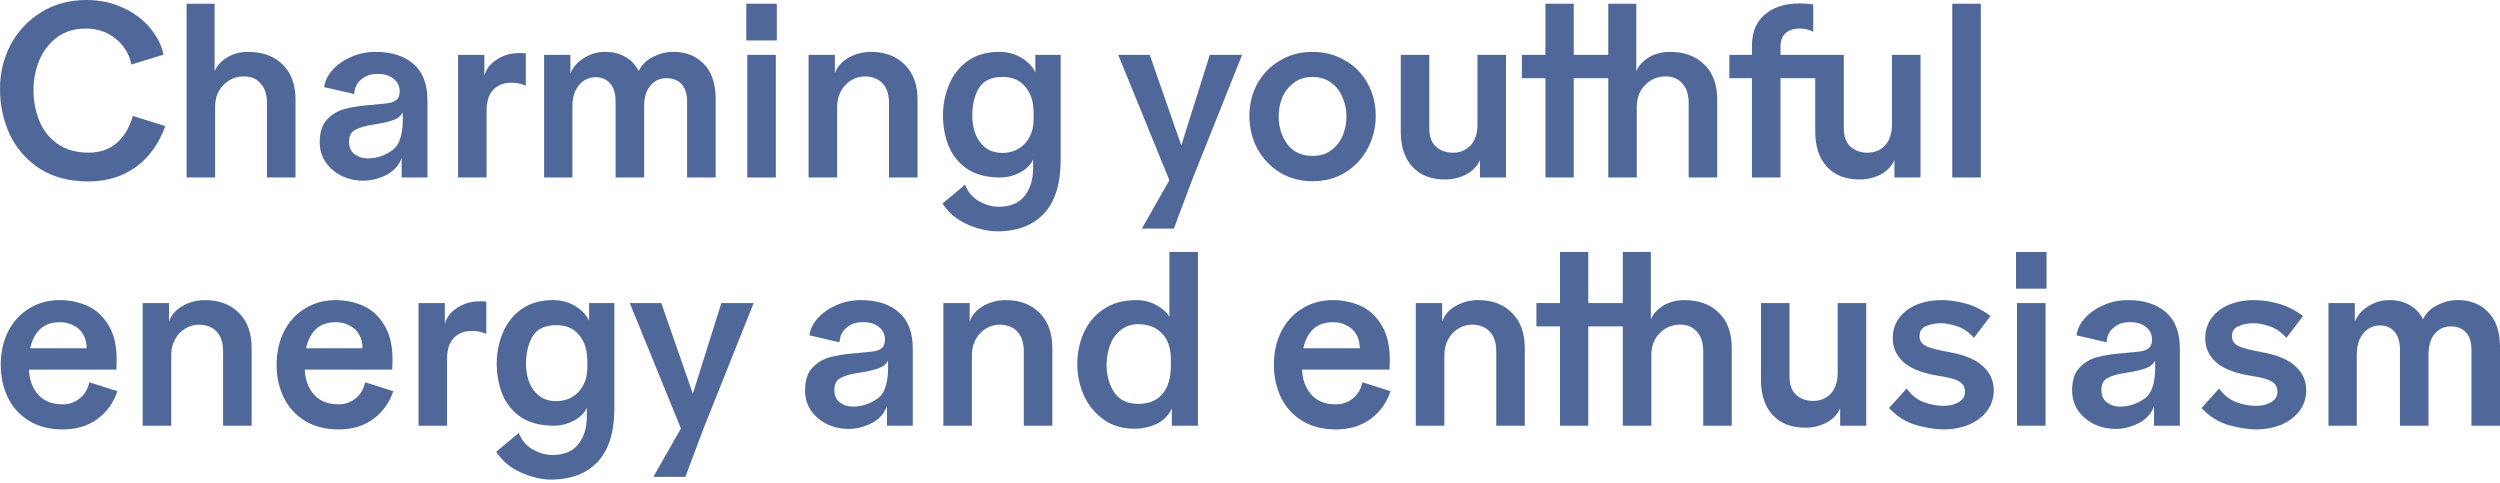
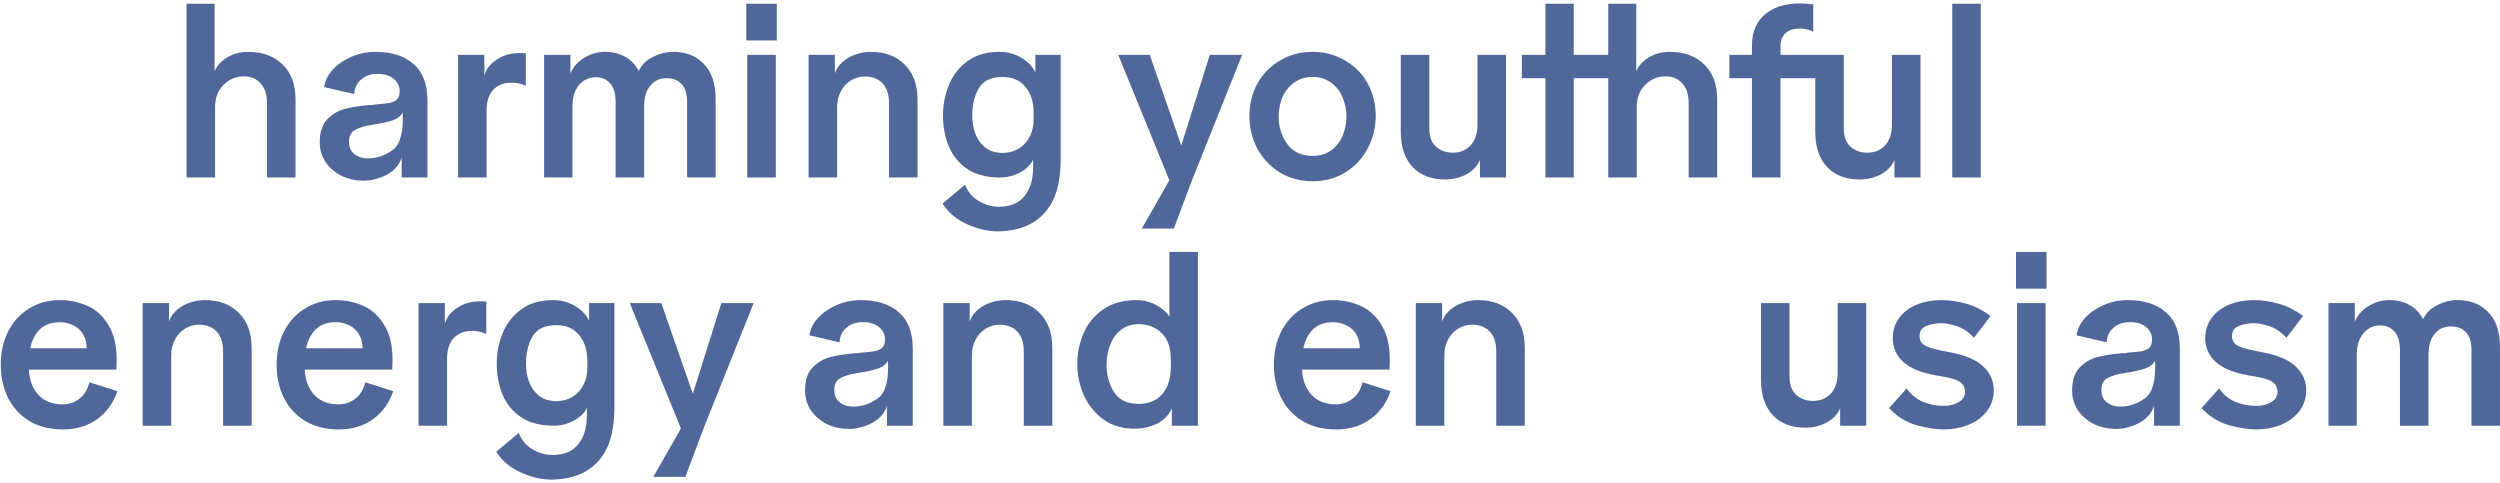
<svg xmlns="http://www.w3.org/2000/svg" width="564" height="109" viewBox="0 0 564 109" fill="none">
-   <path d="M19.88 40.936C15.661 40.936 12.04 39.984 9.016 38.08C6.029 36.139 3.771 33.581 2.24 30.408C0.747 27.235 0 23.781 0 20.048C0 16.389 0.821 13.029 2.464 9.968C4.144 6.907 6.459 4.48 9.408 2.688C12.357 0.896 15.717 0 19.488 0C22.437 0 25.144 0.56 27.608 1.68C30.109 2.8 32.163 4.312 33.768 6.216C35.373 8.083 36.419 10.117 36.904 12.32L29.624 14.56C29.176 12.208 28 10.267 26.096 8.736C24.229 7.205 21.989 6.44 19.376 6.44C16.8 6.44 14.616 7.112 12.824 8.456C11.069 9.8 9.744 11.536 8.848 13.664C7.989 15.792 7.56 17.995 7.56 20.272C7.56 22.736 7.989 25.051 8.848 27.216C9.707 29.344 11.069 31.08 12.936 32.424C14.84 33.768 17.192 34.44 19.992 34.44C22.493 34.44 24.584 33.731 26.264 32.312C27.981 30.856 29.213 28.803 29.96 26.152L37.296 28.448C35.84 32.443 33.619 35.523 30.632 37.688C27.645 39.853 24.061 40.936 19.88 40.936Z" fill="#506899" />
  <path d="M42.087 0.84H48.416V16.072C48.938 14.84 49.853 13.813 51.16 12.992C52.504 12.171 54.034 11.741 55.752 11.704C59.111 11.667 61.762 12.6 63.703 14.504C65.682 16.371 66.671 19.04 66.671 22.512V40.04H60.231V23.296C60.231 21.355 59.765 19.88 58.831 18.872C57.935 17.827 56.76 17.285 55.303 17.248C53.4 17.173 51.794 17.789 50.487 19.096C49.181 20.365 48.528 22.045 48.528 24.136V40.04H42.087V0.84Z" fill="#506899" />
  <path d="M82.045 40.768C80.29 40.768 78.647 40.413 77.117 39.704C75.624 38.957 74.41 37.931 73.477 36.624C72.581 35.28 72.133 33.768 72.133 32.088C72.133 29.848 72.674 28.149 73.757 26.992C74.877 25.797 76.202 24.995 77.733 24.584C79.263 24.173 81.149 23.875 83.389 23.688C83.576 23.688 83.762 23.688 83.949 23.688C84.173 23.651 84.378 23.613 84.565 23.576C86.021 23.464 87.103 23.352 87.813 23.24C88.559 23.091 89.138 22.829 89.549 22.456C89.96 22.045 90.165 21.429 90.165 20.608C90.165 19.413 89.68 18.443 88.709 17.696C87.738 16.949 86.45 16.613 84.845 16.688C83.501 16.725 82.362 17.155 81.429 17.976C80.496 18.76 79.992 19.843 79.917 21.224L73.141 19.656C73.29 18.312 73.906 17.024 74.989 15.792C76.109 14.56 77.528 13.571 79.245 12.824C80.962 12.077 82.791 11.704 84.733 11.704C88.354 11.704 91.21 12.619 93.301 14.448C95.391 16.24 96.437 18.984 96.437 22.68V40.04H90.613V35.616C90.24 36.736 89.586 37.688 88.653 38.472C87.757 39.219 86.712 39.779 85.517 40.152C84.359 40.563 83.202 40.768 82.045 40.768ZM82.941 35.728C84.994 35.728 86.879 35.093 88.597 33.824C90.314 32.555 91.061 29.736 90.837 25.368C90.426 26.189 89.661 26.787 88.541 27.16C87.421 27.533 85.871 27.869 83.893 28.168C82.213 28.429 80.925 28.821 80.029 29.344C79.17 29.829 78.741 30.725 78.741 32.032C78.741 33.227 79.151 34.141 79.973 34.776C80.794 35.411 81.784 35.728 82.941 35.728Z" fill="#506899" />
  <path d="M103.338 12.376H109.273V17.08C109.609 15.848 110.263 14.84 111.233 14.056C112.204 13.235 113.343 12.637 114.649 12.264C115.919 11.965 117.244 11.891 118.626 12.04V19.32C117.319 18.76 115.956 18.555 114.537 18.704C113.119 18.853 111.962 19.451 111.065 20.496C110.207 21.541 109.778 23.016 109.778 24.92V40.04H103.338V12.376Z" fill="#506899" />
  <path d="M151.536 11.704C154.522 11.629 156.912 12.507 158.704 14.336C160.496 16.128 161.41 18.704 161.448 22.064V40.04H155.008V23.016C155.008 21.149 154.578 19.787 153.72 18.928C152.898 18.069 151.778 17.64 150.36 17.64C148.866 17.64 147.653 18.2 146.72 19.32C145.786 20.403 145.32 21.971 145.32 24.024V40.04H138.88V23.016C138.88 21.149 138.469 19.749 137.648 18.816C136.826 17.883 135.725 17.416 134.344 17.416C133.41 17.416 132.533 17.677 131.712 18.2C130.928 18.723 130.293 19.488 129.808 20.496C129.36 21.467 129.136 22.643 129.136 24.024V40.04H122.752V12.376H128.688V16.576C129.285 15.12 130.293 13.963 131.712 13.104C133.13 12.208 134.642 11.741 136.248 11.704C138.077 11.667 139.645 12.021 140.952 12.768C142.296 13.477 143.341 14.56 144.088 16.016C144.76 14.635 145.805 13.589 147.224 12.88C148.642 12.133 150.08 11.741 151.536 11.704Z" fill="#506899" />
  <path d="M168.585 12.376H175.025V40.04H168.585V12.376ZM168.361 0.84H175.249V9.128H168.361V0.84Z" fill="#506899" />
  <path d="M182.416 12.376H188.352V16.52C188.874 15.064 189.882 13.907 191.376 13.048C192.869 12.189 194.512 11.741 196.304 11.704C199.552 11.667 202.146 12.619 204.088 14.56C206.029 16.464 207 19.115 207 22.512V40.04H200.56V23.296C200.56 21.355 200.093 19.88 199.16 18.872C198.264 17.864 196.994 17.323 195.352 17.248C194.232 17.211 193.168 17.472 192.16 18.032C191.152 18.592 190.349 19.413 189.752 20.496C189.154 21.541 188.856 22.755 188.856 24.136V40.04H182.416V12.376Z" fill="#506899" />
  <path d="M225.621 52.192C223.269 52.267 220.861 51.763 218.397 50.68C215.933 49.635 214.01 48.048 212.629 45.92L217.725 41.664C218.322 43.269 219.349 44.501 220.805 45.36C222.298 46.219 223.829 46.648 225.397 46.648C228.01 46.611 229.933 45.789 231.165 44.184C232.434 42.579 233.069 40.469 233.069 37.856V35.952C232.845 36.587 232.378 37.221 231.669 37.856C230.96 38.491 230.064 39.013 228.981 39.424C227.936 39.835 226.816 40.04 225.621 40.04C222.634 40.04 220.17 39.405 218.229 38.136C216.325 36.829 214.925 35.112 214.029 32.984C213.17 30.856 212.741 28.523 212.741 25.984C212.741 23.595 213.189 21.317 214.085 19.152C214.981 16.949 216.381 15.157 218.285 13.776C220.189 12.395 222.578 11.704 225.453 11.704C227.32 11.704 228.981 12.152 230.437 13.048C231.93 13.944 232.976 15.045 233.573 16.352V12.376H239.285V36.512C239.21 41.664 237.978 45.528 235.589 48.104C233.237 50.68 229.914 52.043 225.621 52.192ZM226.181 34.496C227.488 34.496 228.664 34.197 229.709 33.6C230.792 32.965 231.632 32.088 232.229 30.968C232.864 29.811 233.181 28.485 233.181 26.992V25.48C233.181 23.016 232.565 21.056 231.333 19.6C230.138 18.107 228.421 17.36 226.181 17.36C223.605 17.36 221.813 18.219 220.805 19.936C219.834 21.616 219.349 23.669 219.349 26.096C219.349 27.515 219.573 28.859 220.021 30.128C220.506 31.397 221.253 32.443 222.261 33.264C223.306 34.085 224.613 34.496 226.181 34.496Z" fill="#506899" />
  <path d="M268.962 40.544L264.818 51.576H257.594L263.81 40.656L252.274 12.376H259.386L266.498 32.816L272.938 12.376H280.218L268.962 40.544Z" fill="#506899" />
  <path d="M296.143 40.88C293.381 40.88 290.917 40.227 288.751 38.92C286.586 37.576 284.887 35.784 283.655 33.544C282.461 31.267 281.863 28.803 281.863 26.152C281.863 23.501 282.461 21.075 283.655 18.872C284.887 16.669 286.586 14.933 288.751 13.664C290.917 12.357 293.362 11.704 296.087 11.704C298.85 11.704 301.314 12.357 303.479 13.664C305.682 14.933 307.381 16.669 308.575 18.872C309.77 21.075 310.367 23.501 310.367 26.152C310.367 28.803 309.751 31.267 308.519 33.544C307.325 35.784 305.645 37.576 303.479 38.92C301.351 40.227 298.906 40.88 296.143 40.88ZM296.143 35.168C297.823 35.168 299.223 34.739 300.343 33.88C301.501 33.021 302.359 31.92 302.919 30.576C303.479 29.195 303.759 27.757 303.759 26.264C303.759 24.733 303.461 23.296 302.863 21.952C302.303 20.571 301.445 19.469 300.287 18.648C299.13 17.789 297.749 17.36 296.143 17.36C294.501 17.36 293.101 17.789 291.943 18.648C290.786 19.469 289.909 20.571 289.311 21.952C288.751 23.296 288.471 24.733 288.471 26.264C288.471 28.653 289.125 30.744 290.431 32.536C291.738 34.291 293.642 35.168 296.143 35.168Z" fill="#506899" />
  <path d="M326.203 40.488C322.992 40.525 320.491 39.592 318.699 37.688C316.907 35.784 316.011 33.115 316.011 29.68V12.376H322.451V28.896C322.451 30.725 322.917 32.088 323.851 32.984C324.784 33.88 325.979 34.365 327.435 34.44C329.189 34.515 330.608 33.992 331.691 32.872C332.773 31.752 333.315 30.147 333.315 28.056V12.376H339.755V40.04H333.875V36.12C333.277 37.464 332.269 38.528 330.851 39.312C329.469 40.059 327.92 40.451 326.203 40.488Z" fill="#506899" />
  <path d="M348.652 17.64H343.332V12.376H348.652V0.84H355.036V12.376H363.268V17.64H355.036V40.04H348.652V17.64ZM362.82 0.84H369.148V16.072C369.67 14.84 370.585 13.813 371.892 12.992C373.236 12.171 374.766 11.741 376.484 11.704C379.844 11.667 382.494 12.6 384.436 14.504C386.414 16.371 387.404 19.04 387.404 22.512V40.04H380.964V23.296C380.964 21.355 380.497 19.88 379.564 18.872C378.668 17.827 377.492 17.285 376.036 17.248C374.132 17.173 372.526 17.789 371.22 19.096C369.913 20.365 369.26 22.045 369.26 24.136V40.04H362.82V0.84Z" fill="#506899" />
  <path d="M411.256 12.376L412.376 17.64H405.544V12.376H411.256ZM395.24 17.64H390.144V12.376H395.24V10.304C395.24 7.019 396.36 4.555 398.6 2.912C400.84 1.232 403.845 0.541 407.616 0.84L408.344 0.896C408.456 0.896 408.568 0.915 408.68 0.952C408.829 0.952 408.96 0.952 409.072 0.952V7.168C408.213 6.72 407.28 6.477 406.272 6.44C404.816 6.403 403.677 6.739 402.856 7.448C402.072 8.157 401.68 9.184 401.68 10.528V12.376H408.96V17.64H401.68V40.04H395.24V17.64ZM419.712 40.488C416.501 40.525 414 39.592 412.208 37.688C410.416 35.784 409.52 33.115 409.52 29.68V12.376H415.96V28.896C415.96 30.725 416.427 32.088 417.36 32.984C418.293 33.88 419.488 34.365 420.944 34.44C422.699 34.515 424.117 33.992 425.2 32.872C426.283 31.752 426.824 30.147 426.824 28.056V12.376H433.264V40.04H427.384V36.12C426.787 37.464 425.779 38.528 424.36 39.312C422.979 40.059 421.429 40.451 419.712 40.488Z" fill="#506899" />
  <path d="M440.431 0.84H446.871V40.04H440.431V0.84Z" fill="#506899" />
  <path d="M14.168 96.88C11.256 96.88 8.736 96.245 6.608 94.976C4.48 93.669 2.875 91.915 1.792 89.712C0.709 87.472 0.168 85.008 0.168 82.32C0.168 79.483 0.728 76.963 1.848 74.76C2.968 72.557 4.536 70.84 6.552 69.608C8.568 68.339 10.883 67.704 13.496 67.704C15.699 67.704 17.771 68.133 19.712 68.992C21.653 69.851 23.24 71.307 24.472 73.36C25.741 75.413 26.357 78.101 26.32 81.424C26.32 81.2 26.301 81.853 26.264 83.384H5.6V78.568H19.544C19.544 77.373 19.283 76.328 18.76 75.432C18.237 74.536 17.509 73.864 16.576 73.416C15.68 72.931 14.653 72.688 13.496 72.688C11.107 72.688 9.333 73.547 8.176 75.264C7.019 76.944 6.477 79.165 6.552 81.928C6.365 84.653 6.944 86.893 8.288 88.648C9.632 90.365 11.592 91.224 14.168 91.224C15.549 91.224 16.8 90.795 17.92 89.936C19.04 89.077 19.787 87.845 20.16 86.24L26.488 88.256C25.592 90.907 24.061 93.016 21.896 94.584C19.768 96.115 17.192 96.88 14.168 96.88Z" fill="#506899" />
  <path d="M32.189 68.376H38.125V72.52C38.648 71.064 39.656 69.907 41.149 69.048C42.642 68.189 44.285 67.741 46.077 67.704C49.325 67.667 51.92 68.619 53.861 70.56C55.802 72.464 56.773 75.115 56.773 78.512V96.04H50.333V79.296C50.333 77.355 49.866 75.88 48.933 74.872C48.037 73.864 46.768 73.323 45.125 73.248C44.005 73.211 42.941 73.472 41.933 74.032C40.925 74.592 40.122 75.413 39.525 76.496C38.928 77.541 38.629 78.755 38.629 80.136V96.04H32.189V68.376Z" fill="#506899" />
  <path d="M76.402 96.88C73.49 96.88 70.97 96.245 68.842 94.976C66.714 93.669 65.109 91.915 64.026 89.712C62.944 87.472 62.402 85.008 62.402 82.32C62.402 79.483 62.962 76.963 64.082 74.76C65.202 72.557 66.77 70.84 68.786 69.608C70.802 68.339 73.117 67.704 75.73 67.704C77.933 67.704 80.005 68.133 81.946 68.992C83.888 69.851 85.474 71.307 86.706 73.36C87.976 75.413 88.592 78.101 88.554 81.424C88.554 81.2 88.536 81.853 88.498 83.384H67.834V78.568H81.778C81.778 77.373 81.517 76.328 80.994 75.432C80.472 74.536 79.744 73.864 78.81 73.416C77.914 72.931 76.888 72.688 75.73 72.688C73.341 72.688 71.568 73.547 70.41 75.264C69.253 76.944 68.712 79.165 68.786 81.928C68.6 84.653 69.178 86.893 70.522 88.648C71.866 90.365 73.826 91.224 76.402 91.224C77.784 91.224 79.034 90.795 80.154 89.936C81.274 89.077 82.021 87.845 82.394 86.24L88.722 88.256C87.826 90.907 86.296 93.016 84.13 94.584C82.002 96.115 79.426 96.88 76.402 96.88Z" fill="#506899" />
  <path d="M94.423 68.376H100.359V73.08C100.695 71.848 101.349 70.84 102.319 70.056C103.29 69.235 104.429 68.637 105.735 68.264C107.005 67.965 108.33 67.891 109.711 68.04V75.32C108.405 74.76 107.042 74.555 105.623 74.704C104.205 74.853 103.047 75.451 102.151 76.496C101.293 77.541 100.863 79.016 100.863 80.92V96.04H94.423V68.376Z" fill="#506899" />
  <path d="M124.941 108.192C122.589 108.267 120.181 107.763 117.717 106.68C115.253 105.635 113.331 104.048 111.949 101.92L117.045 97.664C117.643 99.269 118.669 100.501 120.125 101.36C121.619 102.219 123.149 102.648 124.717 102.648C127.331 102.611 129.253 101.789 130.485 100.184C131.755 98.579 132.389 96.469 132.389 93.856V91.952C132.165 92.587 131.699 93.221 130.989 93.856C130.28 94.491 129.384 95.013 128.301 95.424C127.256 95.835 126.136 96.04 124.941 96.04C121.955 96.04 119.491 95.405 117.549 94.136C115.645 92.829 114.245 91.112 113.349 88.984C112.491 86.856 112.061 84.523 112.061 81.984C112.061 79.595 112.509 77.317 113.405 75.152C114.301 72.949 115.701 71.157 117.605 69.776C119.509 68.395 121.899 67.704 124.773 67.704C126.64 67.704 128.301 68.152 129.757 69.048C131.251 69.944 132.296 71.045 132.893 72.352V68.376H138.605V92.512C138.531 97.664 137.299 101.528 134.909 104.104C132.557 106.68 129.235 108.043 124.941 108.192ZM125.501 90.496C126.808 90.496 127.984 90.197 129.029 89.6C130.112 88.965 130.952 88.088 131.549 86.968C132.184 85.811 132.501 84.485 132.501 82.992V81.48C132.501 79.016 131.885 77.056 130.653 75.6C129.459 74.107 127.741 73.36 125.501 73.36C122.925 73.36 121.133 74.219 120.125 75.936C119.155 77.616 118.669 79.669 118.669 82.096C118.669 83.515 118.893 84.859 119.341 86.128C119.827 87.397 120.573 88.443 121.581 89.264C122.627 90.085 123.933 90.496 125.501 90.496Z" fill="#506899" />
  <path d="M158.767 96.544L154.623 107.576H147.399L153.615 96.656L142.079 68.376H149.191L156.303 88.816L162.743 68.376H170.023L158.767 96.544Z" fill="#506899" />
  <path d="M191.529 96.768C189.775 96.768 188.132 96.413 186.601 95.704C185.108 94.957 183.895 93.931 182.961 92.624C182.065 91.28 181.617 89.768 181.617 88.088C181.617 85.848 182.159 84.149 183.241 82.992C184.361 81.797 185.687 80.995 187.217 80.584C188.748 80.173 190.633 79.875 192.873 79.688C193.06 79.688 193.247 79.688 193.433 79.688C193.657 79.651 193.863 79.613 194.049 79.576C195.505 79.464 196.588 79.352 197.297 79.24C198.044 79.091 198.623 78.829 199.033 78.456C199.444 78.045 199.649 77.429 199.649 76.608C199.649 75.413 199.164 74.443 198.193 73.696C197.223 72.949 195.935 72.613 194.329 72.688C192.985 72.725 191.847 73.155 190.913 73.976C189.98 74.76 189.476 75.843 189.401 77.224L182.625 75.656C182.775 74.312 183.391 73.024 184.473 71.792C185.593 70.56 187.012 69.571 188.729 68.824C190.447 68.077 192.276 67.704 194.217 67.704C197.839 67.704 200.695 68.619 202.785 70.448C204.876 72.24 205.921 74.984 205.921 78.68V96.04H200.097V91.616C199.724 92.736 199.071 93.688 198.137 94.472C197.241 95.219 196.196 95.779 195.001 96.152C193.844 96.563 192.687 96.768 191.529 96.768ZM192.425 91.728C194.479 91.728 196.364 91.093 198.081 89.824C199.799 88.555 200.545 85.736 200.321 81.368C199.911 82.189 199.145 82.787 198.025 83.16C196.905 83.533 195.356 83.869 193.377 84.168C191.697 84.429 190.409 84.821 189.513 85.344C188.655 85.829 188.225 86.725 188.225 88.032C188.225 89.227 188.636 90.141 189.457 90.776C190.279 91.411 191.268 91.728 192.425 91.728Z" fill="#506899" />
  <path d="M212.822 68.376H218.758V72.52C219.281 71.064 220.289 69.907 221.782 69.048C223.275 68.189 224.918 67.741 226.71 67.704C229.958 67.667 232.553 68.619 234.494 70.56C236.435 72.464 237.406 75.115 237.406 78.512V96.04H230.966V79.296C230.966 77.355 230.499 75.88 229.566 74.872C228.67 73.864 227.401 73.323 225.758 73.248C224.638 73.211 223.574 73.472 222.566 74.032C221.558 74.592 220.755 75.413 220.158 76.496C219.561 77.541 219.262 78.755 219.262 80.136V96.04H212.822V68.376Z" fill="#506899" />
  <path d="M256.419 96.712C253.507 96.787 251.043 96.115 249.027 94.696C247.011 93.24 245.499 91.392 244.491 89.152C243.521 86.875 243.035 84.541 243.035 82.152C243.035 79.651 243.521 77.299 244.491 75.096C245.462 72.893 246.937 71.12 248.915 69.776C250.931 68.395 253.395 67.704 256.307 67.704C258.025 67.704 259.574 68.096 260.955 68.88C262.337 69.664 263.289 70.523 263.811 71.456V56.84H270.251V96.04H264.371V92.12C263.662 93.688 262.542 94.845 261.011 95.592C259.518 96.301 257.987 96.675 256.419 96.712ZM256.867 91.112C259.182 91.112 260.974 90.365 262.243 88.872C263.513 87.379 264.147 85.251 264.147 82.488V81.256C264.147 78.493 263.457 76.459 262.075 75.152C260.731 73.808 258.995 73.136 256.867 73.136C255.299 73.136 253.974 73.565 252.891 74.424C251.809 75.245 251.006 76.347 250.483 77.728C249.961 79.072 249.681 80.528 249.643 82.096C249.606 84.448 250.147 86.539 251.267 88.368C252.425 90.197 254.291 91.112 256.867 91.112Z" fill="#506899" />
  <path d="M301.387 96.88C298.475 96.88 295.955 96.245 293.827 94.976C291.699 93.669 290.093 91.915 289.011 89.712C287.928 87.472 287.387 85.008 287.387 82.32C287.387 79.483 287.947 76.963 289.067 74.76C290.187 72.557 291.755 70.84 293.771 69.608C295.787 68.339 298.101 67.704 300.715 67.704C302.917 67.704 304.989 68.133 306.931 68.992C308.872 69.851 310.459 71.307 311.691 73.36C312.96 75.413 313.576 78.101 313.539 81.424C313.539 81.2 313.52 81.853 313.483 83.384H292.819V78.568H306.763C306.763 77.373 306.501 76.328 305.979 75.432C305.456 74.536 304.728 73.864 303.795 73.416C302.899 72.931 301.872 72.688 300.715 72.688C298.325 72.688 296.552 73.547 295.395 75.264C294.237 76.944 293.696 79.165 293.771 81.928C293.584 84.653 294.163 86.893 295.507 88.648C296.851 90.365 298.811 91.224 301.387 91.224C302.768 91.224 304.019 90.795 305.139 89.936C306.259 89.077 307.005 87.845 307.379 86.24L313.707 88.256C312.811 90.907 311.28 93.016 309.115 94.584C306.987 96.115 304.411 96.88 301.387 96.88Z" fill="#506899" />
  <path d="M319.408 68.376H325.344V72.52C325.866 71.064 326.874 69.907 328.368 69.048C329.861 68.189 331.504 67.741 333.296 67.704C336.544 67.667 339.138 68.619 341.08 70.56C343.021 72.464 343.992 75.115 343.992 78.512V96.04H337.552V79.296C337.552 77.355 337.085 75.88 336.152 74.872C335.256 73.864 333.986 73.323 332.344 73.248C331.224 73.211 330.16 73.472 329.152 74.032C328.144 74.592 327.341 75.413 326.744 76.496C326.146 77.541 325.848 78.755 325.848 80.136V96.04H319.408V68.376Z" fill="#506899" />
-   <path d="M351.933 73.64H346.613V68.376H351.933V56.84H358.317V68.376H366.549V73.64H358.317V96.04H351.933V73.64ZM366.101 56.84H372.429V72.072C372.952 70.84 373.866 69.813 375.173 68.992C376.517 68.171 378.048 67.741 379.765 67.704C383.125 67.667 385.776 68.6 387.717 70.504C389.696 72.371 390.685 75.04 390.685 78.512V96.04H384.245V79.296C384.245 77.355 383.778 75.88 382.845 74.872C381.949 73.827 380.773 73.285 379.317 73.248C377.413 73.173 375.808 73.789 374.501 75.096C373.194 76.365 372.541 78.045 372.541 80.136V96.04H366.101V56.84Z" fill="#506899" />
  <path d="M407.468 96.488C404.258 96.525 401.756 95.592 399.964 93.688C398.172 91.784 397.276 89.115 397.276 85.68V68.376H403.716V84.896C403.716 86.725 404.183 88.088 405.116 88.984C406.05 89.88 407.244 90.365 408.7 90.44C410.455 90.515 411.874 89.992 412.956 88.872C414.039 87.752 414.58 86.147 414.58 84.056V68.376H421.02V96.04H415.14V92.12C414.543 93.464 413.535 94.528 412.116 95.312C410.735 96.059 409.186 96.451 407.468 96.488Z" fill="#506899" />
  <path d="M438.485 96.88C436.805 96.88 434.771 96.563 432.381 95.928C430.029 95.256 427.957 93.968 426.165 92.064L430.141 87.64C431.112 89.021 432.344 90.029 433.837 90.664C435.368 91.261 436.917 91.56 438.485 91.56C439.829 91.56 440.968 91.28 441.901 90.72C442.835 90.16 443.301 89.395 443.301 88.424C443.301 87.416 442.928 86.669 442.181 86.184C441.472 85.661 440.072 85.232 437.981 84.896L436.693 84.672C433.333 84.075 430.869 83.048 429.301 81.592C427.771 80.136 427.005 78.363 427.005 76.272C427.005 74.592 427.472 73.099 428.405 71.792C429.339 70.485 430.645 69.477 432.325 68.768C434.005 68.059 435.928 67.704 438.093 67.704C439.811 67.704 441.603 67.965 443.469 68.488C445.336 68.973 447.203 69.907 449.069 71.288L445.317 76.216C444.235 74.984 443.003 74.125 441.621 73.64C440.24 73.155 438.971 72.912 437.813 72.912C436.581 72.949 435.48 73.173 434.509 73.584C433.576 73.957 433.091 74.667 433.053 75.712C433.016 76.571 433.333 77.261 434.005 77.784C434.715 78.269 436.096 78.717 438.149 79.128L439.885 79.464C443.32 80.099 445.821 81.163 447.389 82.656C448.995 84.112 449.797 85.941 449.797 88.144C449.76 89.936 449.219 91.504 448.173 92.848C447.128 94.155 445.747 95.163 444.029 95.872C442.312 96.544 440.464 96.88 438.485 96.88Z" fill="#506899" />
  <path d="M455.038 68.376H461.478V96.04H455.038V68.376ZM454.814 56.84H461.702V65.128H454.814V56.84Z" fill="#506899" />
  <path d="M477.381 96.768C475.626 96.768 473.983 96.413 472.453 95.704C470.959 94.957 469.746 93.931 468.813 92.624C467.917 91.28 467.469 89.768 467.469 88.088C467.469 85.848 468.01 84.149 469.093 82.992C470.213 81.797 471.538 80.995 473.069 80.584C474.599 80.173 476.485 79.875 478.725 79.688C478.911 79.688 479.098 79.688 479.285 79.688C479.509 79.651 479.714 79.613 479.901 79.576C481.357 79.464 482.439 79.352 483.149 79.24C483.895 79.091 484.474 78.829 484.885 78.456C485.295 78.045 485.501 77.429 485.501 76.608C485.501 75.413 485.015 74.443 484.045 73.696C483.074 72.949 481.786 72.613 480.181 72.688C478.837 72.725 477.698 73.155 476.765 73.976C475.831 74.76 475.327 75.843 475.253 77.224L468.477 75.656C468.626 74.312 469.242 73.024 470.325 71.792C471.445 70.56 472.863 69.571 474.581 68.824C476.298 68.077 478.127 67.704 480.069 67.704C483.69 67.704 486.546 68.619 488.637 70.448C490.727 72.24 491.773 74.984 491.773 78.68V96.04H485.949V91.616C485.575 92.736 484.922 93.688 483.989 94.472C483.093 95.219 482.047 95.779 480.853 96.152C479.695 96.563 478.538 96.768 477.381 96.768ZM478.277 91.728C480.33 91.728 482.215 91.093 483.933 89.824C485.65 88.555 486.397 85.736 486.173 81.368C485.762 82.189 484.997 82.787 483.877 83.16C482.757 83.533 481.207 83.869 479.229 84.168C477.549 84.429 476.261 84.821 475.365 85.344C474.506 85.829 474.077 86.725 474.077 88.032C474.077 89.227 474.487 90.141 475.309 90.776C476.13 91.411 477.119 91.728 478.277 91.728Z" fill="#506899" />
  <path d="M508.977 96.88C507.297 96.88 505.263 96.563 502.873 95.928C500.521 95.256 498.449 93.968 496.657 92.064L500.633 87.64C501.604 89.021 502.836 90.029 504.329 90.664C505.86 91.261 507.409 91.56 508.977 91.56C510.321 91.56 511.46 91.28 512.393 90.72C513.327 90.16 513.793 89.395 513.793 88.424C513.793 87.416 513.42 86.669 512.673 86.184C511.964 85.661 510.564 85.232 508.473 84.896L507.185 84.672C503.825 84.075 501.361 83.048 499.793 81.592C498.263 80.136 497.497 78.363 497.497 76.272C497.497 74.592 497.964 73.099 498.897 71.792C499.831 70.485 501.137 69.477 502.817 68.768C504.497 68.059 506.42 67.704 508.585 67.704C510.303 67.704 512.095 67.965 513.961 68.488C515.828 68.973 517.695 69.907 519.561 71.288L515.809 76.216C514.727 74.984 513.495 74.125 512.113 73.64C510.732 73.155 509.463 72.912 508.305 72.912C507.073 72.949 505.972 73.173 505.001 73.584C504.068 73.957 503.583 74.667 503.545 75.712C503.508 76.571 503.825 77.261 504.497 77.784C505.207 78.269 506.588 78.717 508.641 79.128L510.377 79.464C513.812 80.099 516.313 81.163 517.881 82.656C519.487 84.112 520.289 85.941 520.289 88.144C520.252 89.936 519.711 91.504 518.665 92.848C517.62 94.155 516.239 95.163 514.521 95.872C512.804 96.544 510.956 96.88 508.977 96.88Z" fill="#506899" />
  <path d="M554.09 67.704C557.077 67.629 559.466 68.507 561.258 70.336C563.05 72.128 563.965 74.704 564.002 78.064V96.04H557.562V79.016C557.562 77.149 557.133 75.787 556.274 74.928C555.453 74.069 554.333 73.64 552.914 73.64C551.421 73.64 550.208 74.2 549.274 75.32C548.341 76.403 547.874 77.971 547.874 80.024V96.04H541.434V79.016C541.434 77.149 541.024 75.749 540.202 74.816C539.381 73.883 538.28 73.416 536.898 73.416C535.965 73.416 535.088 73.677 534.266 74.2C533.482 74.723 532.848 75.488 532.362 76.496C531.914 77.467 531.69 78.643 531.69 80.024V96.04H525.306V68.376H531.242V72.576C531.84 71.12 532.848 69.963 534.266 69.104C535.685 68.208 537.197 67.741 538.802 67.704C540.632 67.667 542.2 68.021 543.506 68.768C544.85 69.477 545.896 70.56 546.642 72.016C547.314 70.635 548.36 69.589 549.778 68.88C551.197 68.133 552.634 67.741 554.09 67.704Z" fill="#506899" />
</svg>